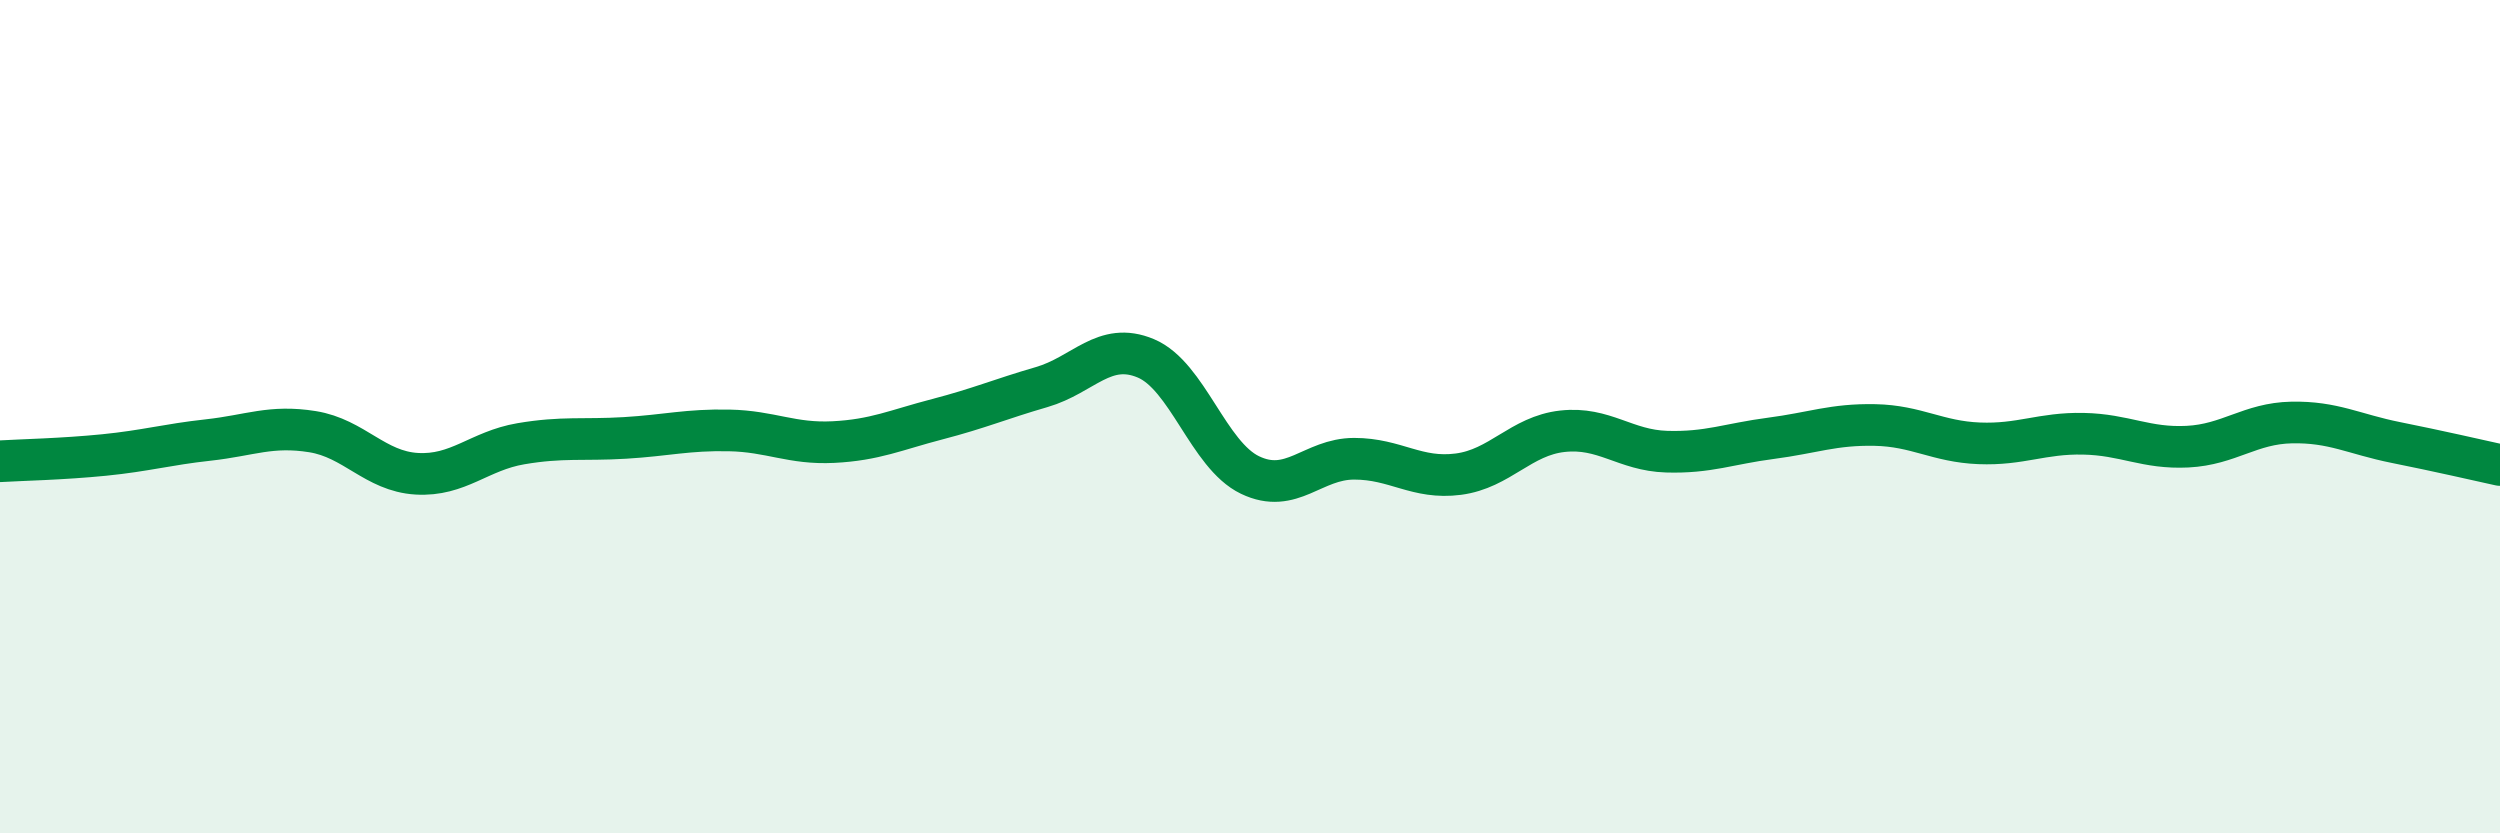
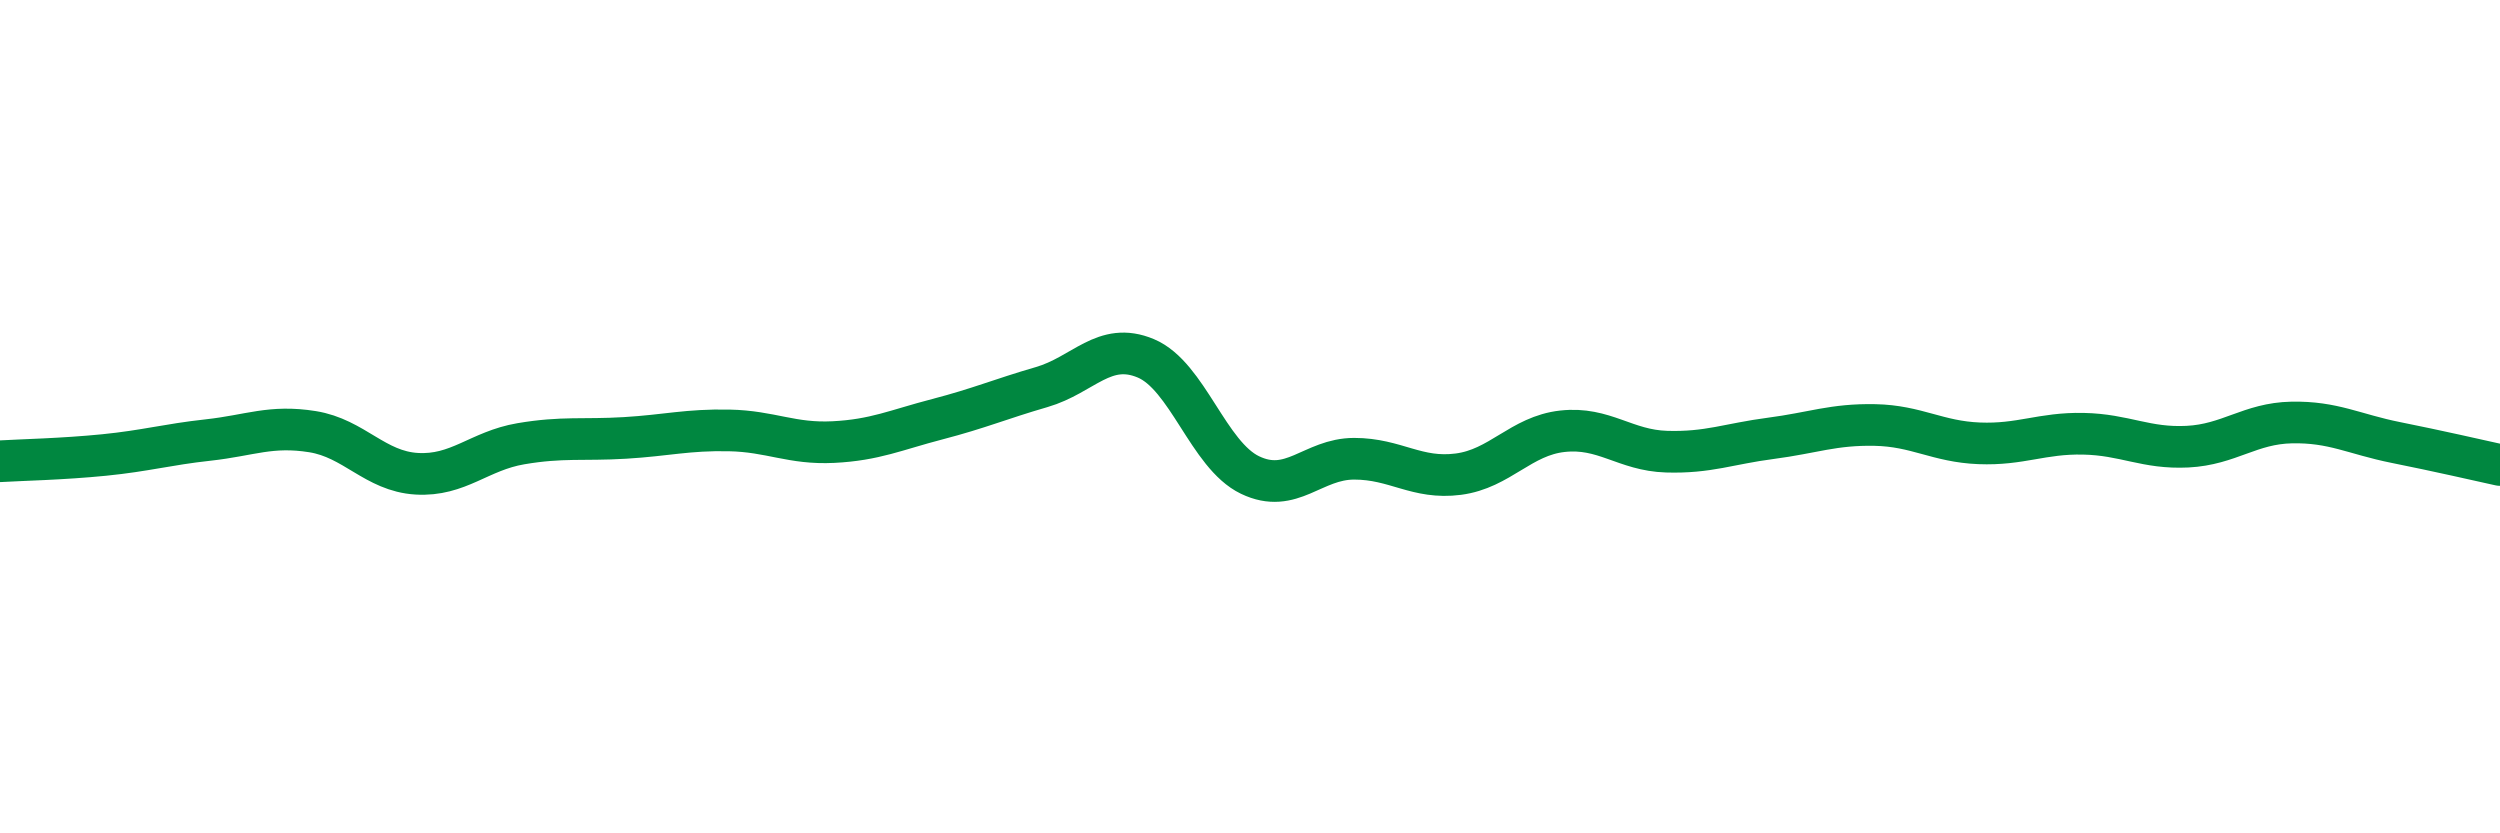
<svg xmlns="http://www.w3.org/2000/svg" width="60" height="20" viewBox="0 0 60 20">
-   <path d="M 0,11.07 C 0.5,11.04 1.5,11.02 2.5,10.92 C 3.5,10.82 4,10.67 5,10.56 C 6,10.45 6.5,10.2 7.5,10.36 C 8.5,10.52 9,11.31 10,11.37 C 11,11.43 11.5,10.82 12.5,10.65 C 13.5,10.48 14,10.57 15,10.51 C 16,10.45 16.5,10.31 17.5,10.33 C 18.5,10.35 19,10.66 20,10.61 C 21,10.56 21.5,10.32 22.5,10.06 C 23.5,9.8 24,9.58 25,9.29 C 26,9 26.5,8.18 27.5,8.6 C 28.5,9.02 29,10.92 30,11.4 C 31,11.88 31.5,11.01 32.5,11.01 C 33.5,11.01 34,11.51 35,11.38 C 36,11.25 36.5,10.46 37.5,10.35 C 38.5,10.24 39,10.81 40,10.84 C 41,10.87 41.5,10.65 42.5,10.52 C 43.5,10.39 44,10.18 45,10.2 C 46,10.22 46.5,10.6 47.5,10.64 C 48.5,10.68 49,10.39 50,10.41 C 51,10.43 51.5,10.77 52.5,10.72 C 53.5,10.67 54,10.16 55,10.14 C 56,10.12 56.5,10.42 57.5,10.62 C 58.5,10.82 59.5,11.05 60,11.16L60 20L0 20Z" fill="#008740" opacity="0.1" stroke-linecap="round" stroke-linejoin="round" />
  <path d="M 0,11.07 C 0.5,11.04 1.5,11.02 2.5,10.92 C 3.5,10.82 4,10.67 5,10.56 C 6,10.45 6.5,10.2 7.5,10.36 C 8.5,10.52 9,11.31 10,11.37 C 11,11.43 11.5,10.82 12.5,10.65 C 13.5,10.48 14,10.57 15,10.51 C 16,10.45 16.5,10.31 17.5,10.33 C 18.5,10.35 19,10.66 20,10.61 C 21,10.56 21.5,10.32 22.5,10.06 C 23.5,9.8 24,9.58 25,9.29 C 26,9 26.5,8.18 27.5,8.6 C 28.5,9.02 29,10.92 30,11.4 C 31,11.88 31.5,11.01 32.5,11.01 C 33.5,11.01 34,11.51 35,11.38 C 36,11.25 36.5,10.46 37.5,10.35 C 38.5,10.24 39,10.81 40,10.84 C 41,10.87 41.5,10.65 42.5,10.52 C 43.5,10.39 44,10.18 45,10.2 C 46,10.22 46.5,10.6 47.5,10.64 C 48.5,10.68 49,10.39 50,10.41 C 51,10.43 51.5,10.77 52.5,10.72 C 53.5,10.67 54,10.16 55,10.14 C 56,10.12 56.5,10.42 57.5,10.62 C 58.5,10.82 59.5,11.05 60,11.16" stroke="#008740" stroke-width="1" fill="none" stroke-linecap="round" stroke-linejoin="round" />
</svg>